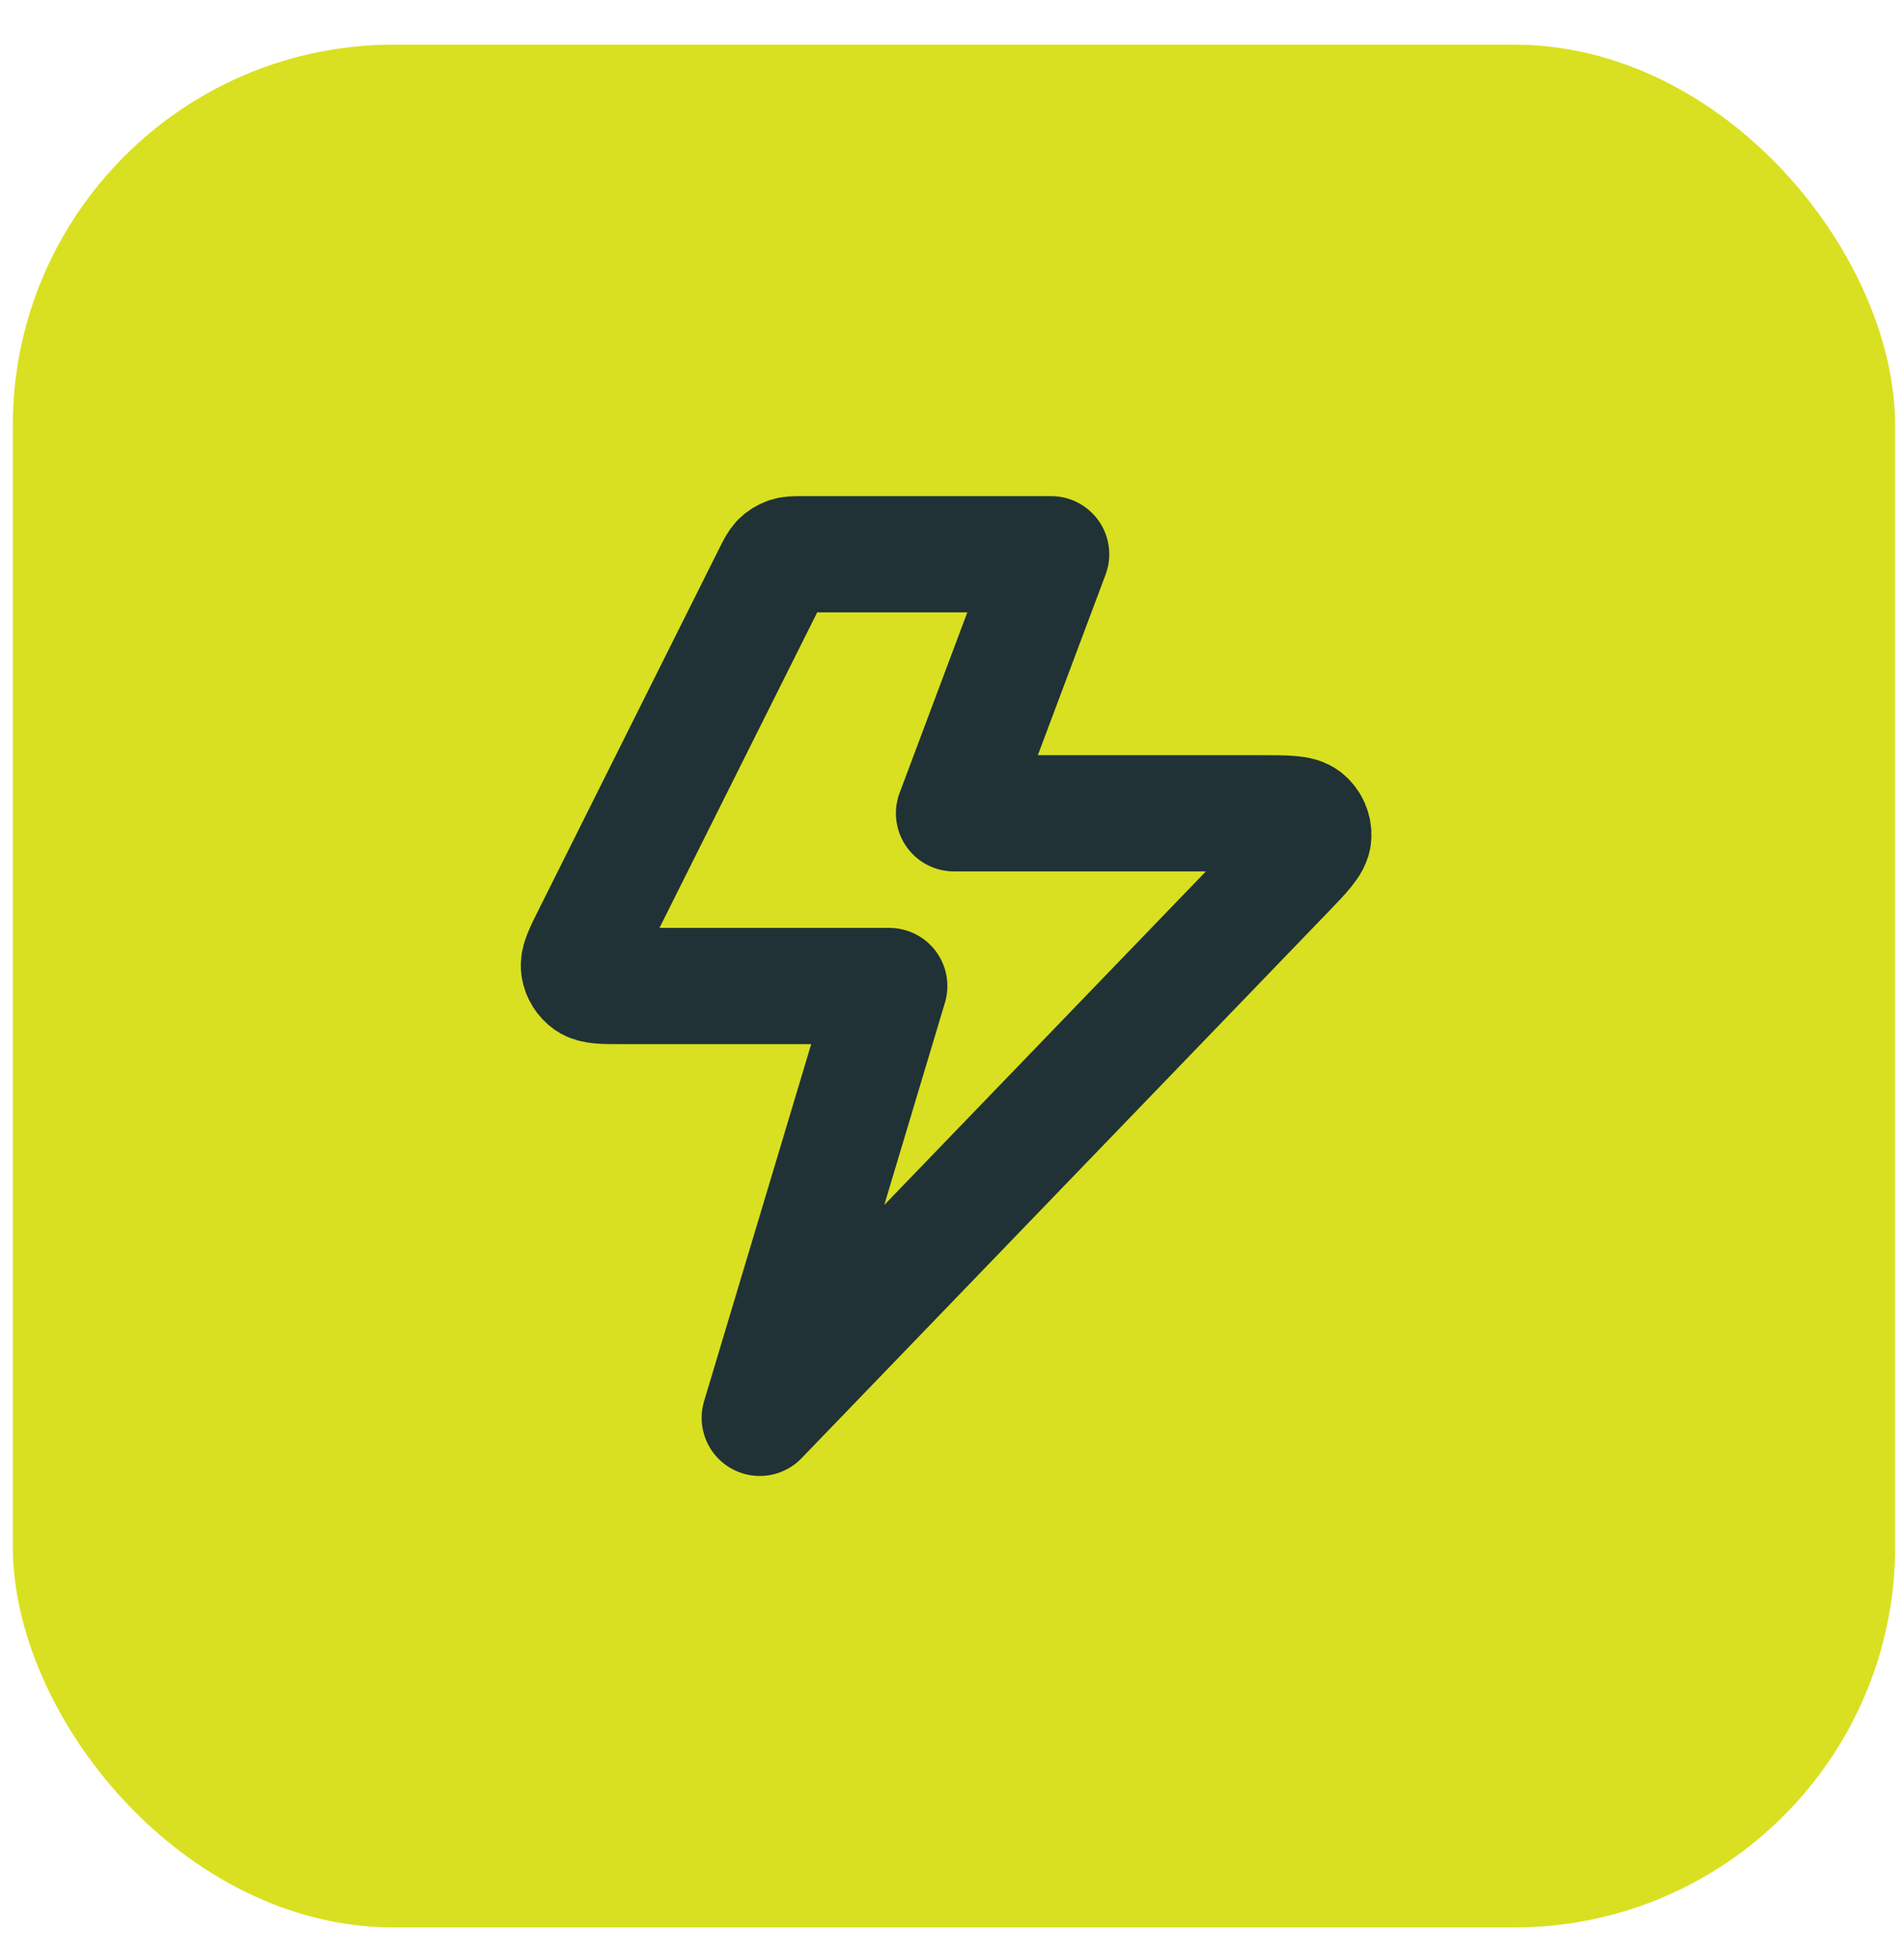
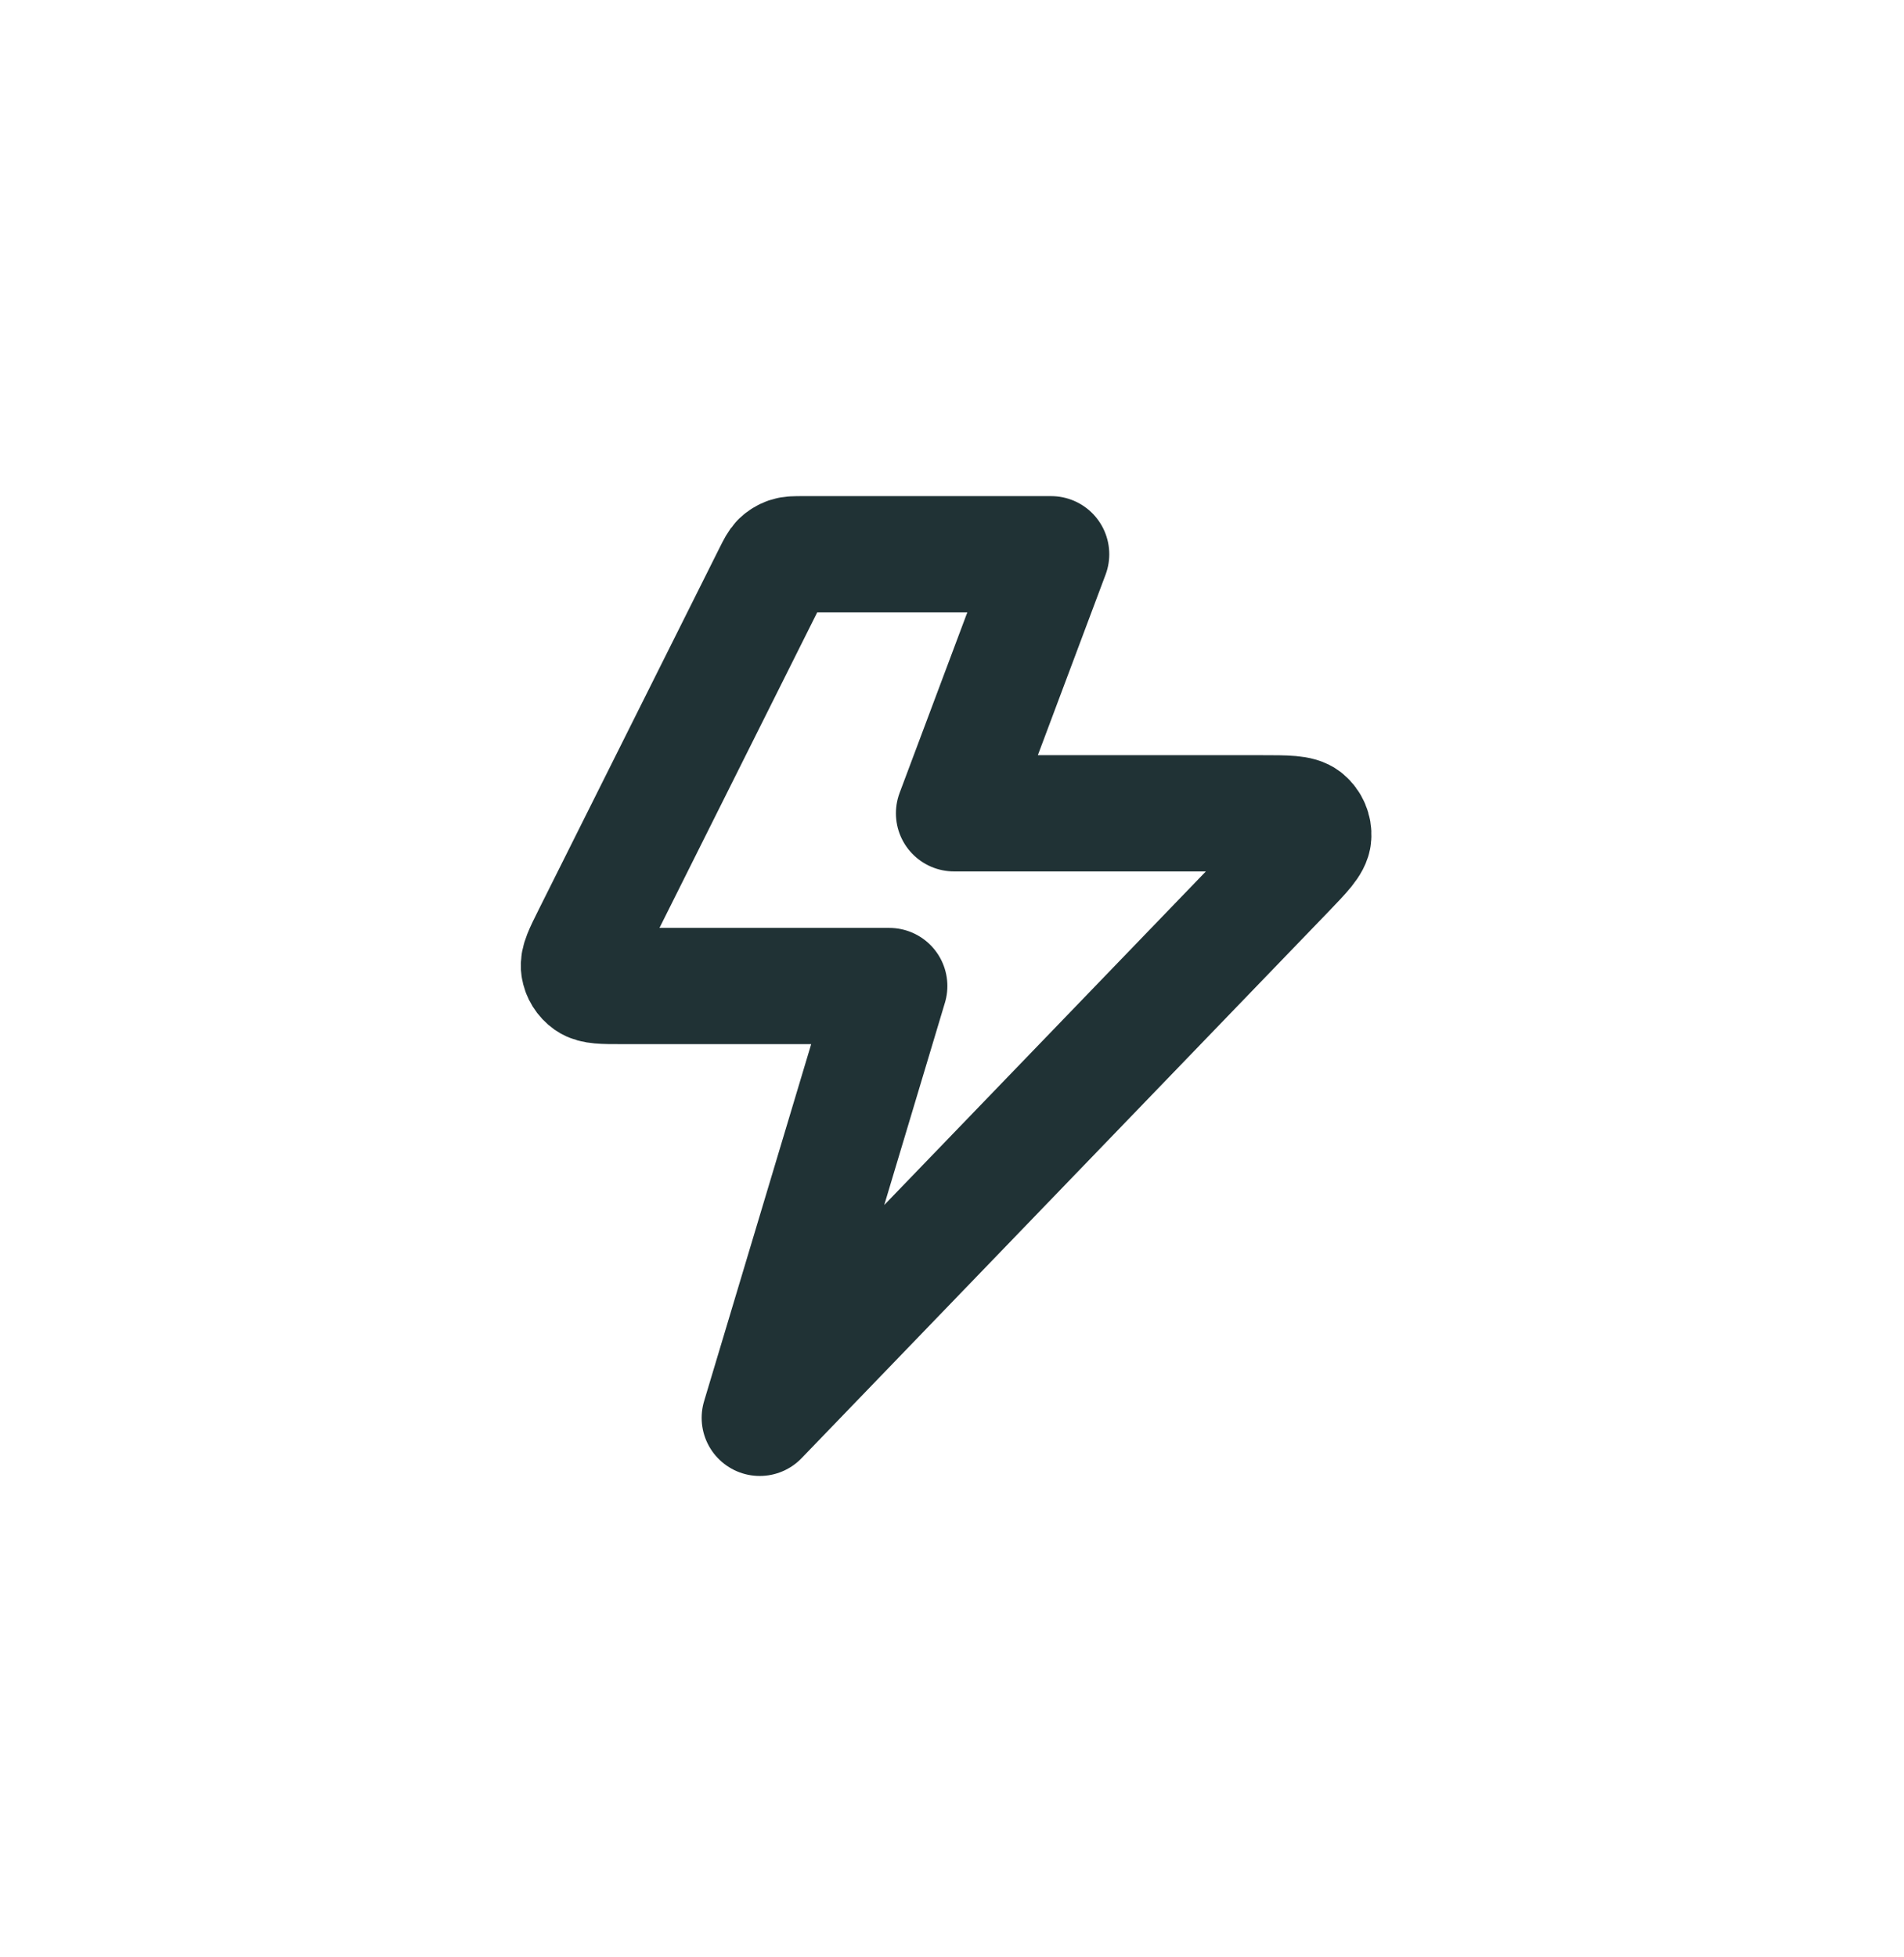
<svg xmlns="http://www.w3.org/2000/svg" width="36" height="37" viewBox="0 0 36 37" fill="none">
-   <rect x="0.242" y="0.844" width="35.591" height="35.591" rx="7.203" fill="#D9E021" />
  <path d="M19.875 10.477H15.176C15.03 10.477 14.957 10.477 14.892 10.499C14.835 10.519 14.783 10.551 14.739 10.593C14.691 10.641 14.658 10.707 14.592 10.838L11.164 17.694C11.008 18.007 10.929 18.164 10.948 18.291C10.964 18.402 11.026 18.501 11.118 18.566C11.223 18.639 11.398 18.639 11.748 18.639H16.814L14.365 26.802L24.318 16.481C24.654 16.132 24.821 15.958 24.831 15.809C24.84 15.68 24.786 15.554 24.687 15.471C24.573 15.374 24.331 15.374 23.848 15.374H18.038L19.875 10.477Z" stroke="#203235" stroke-width="2.197" stroke-linecap="round" stroke-linejoin="round" />
</svg>